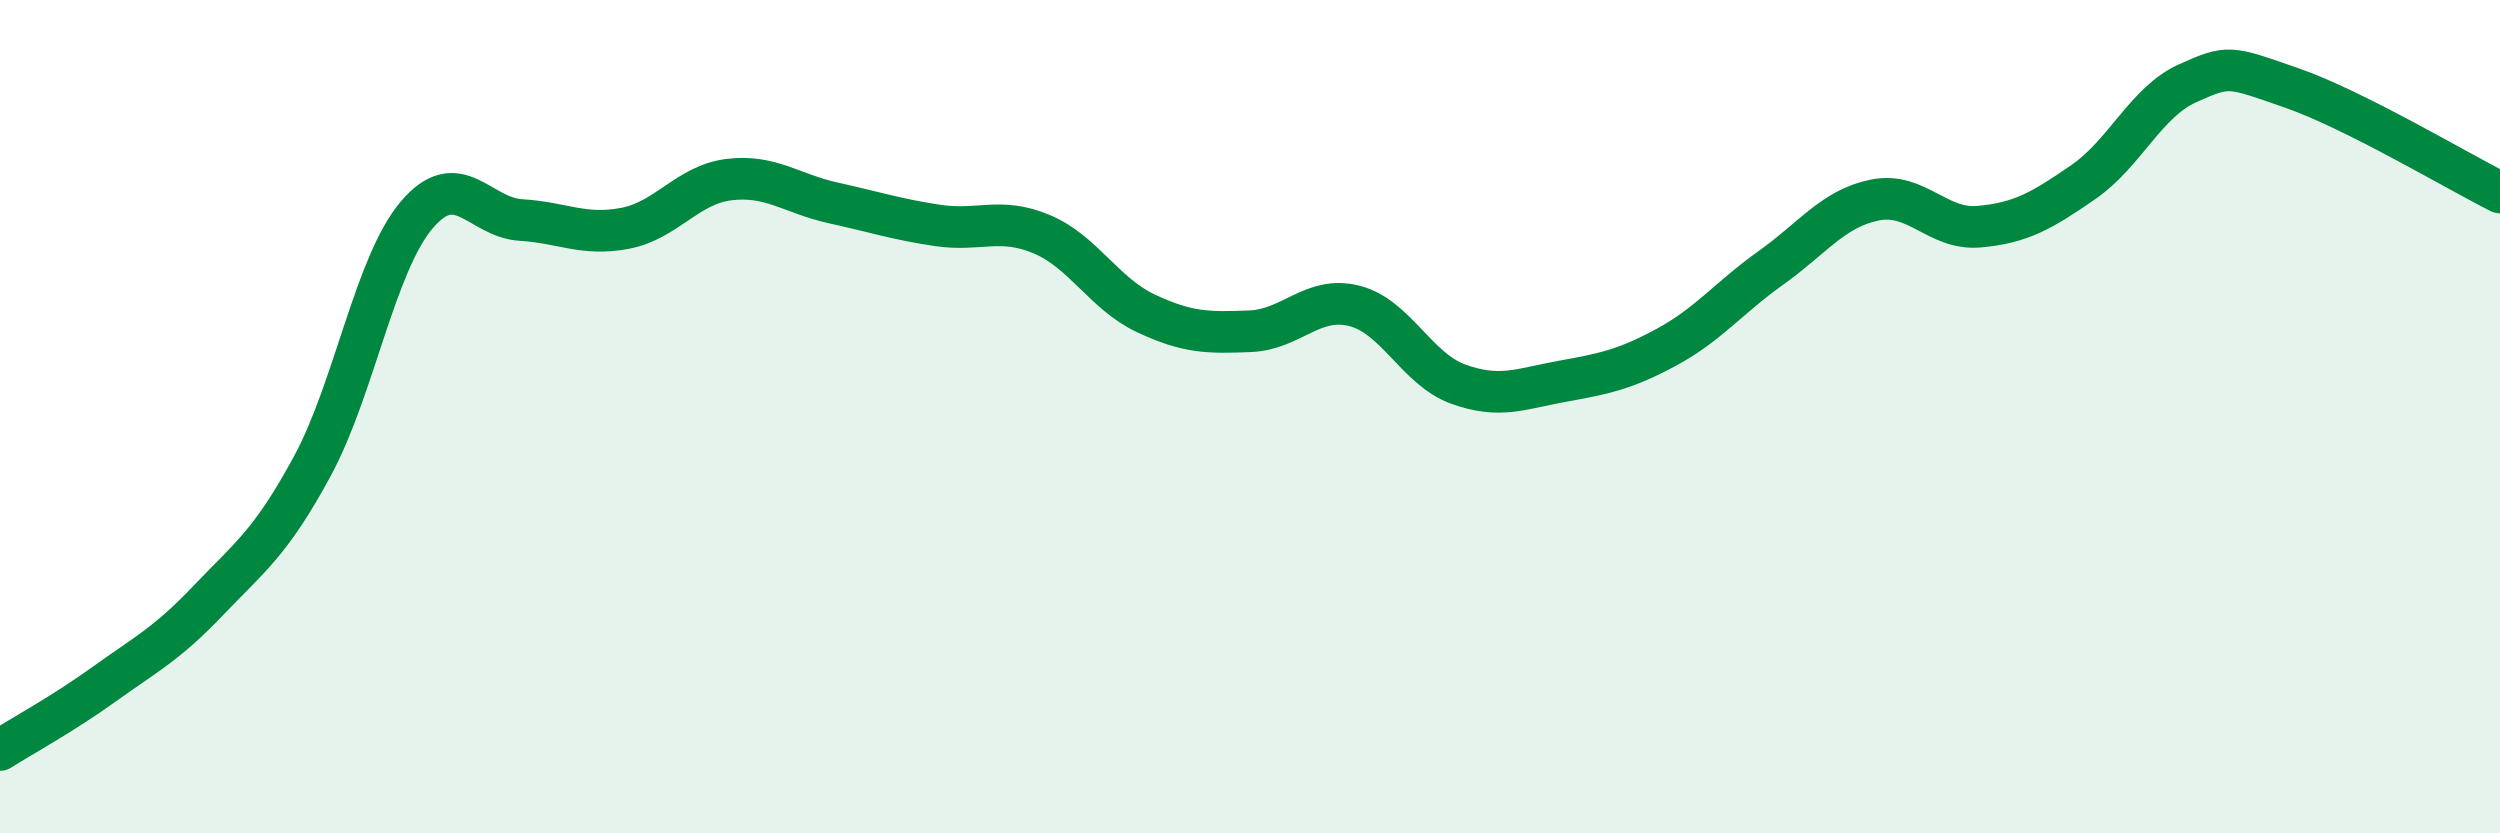
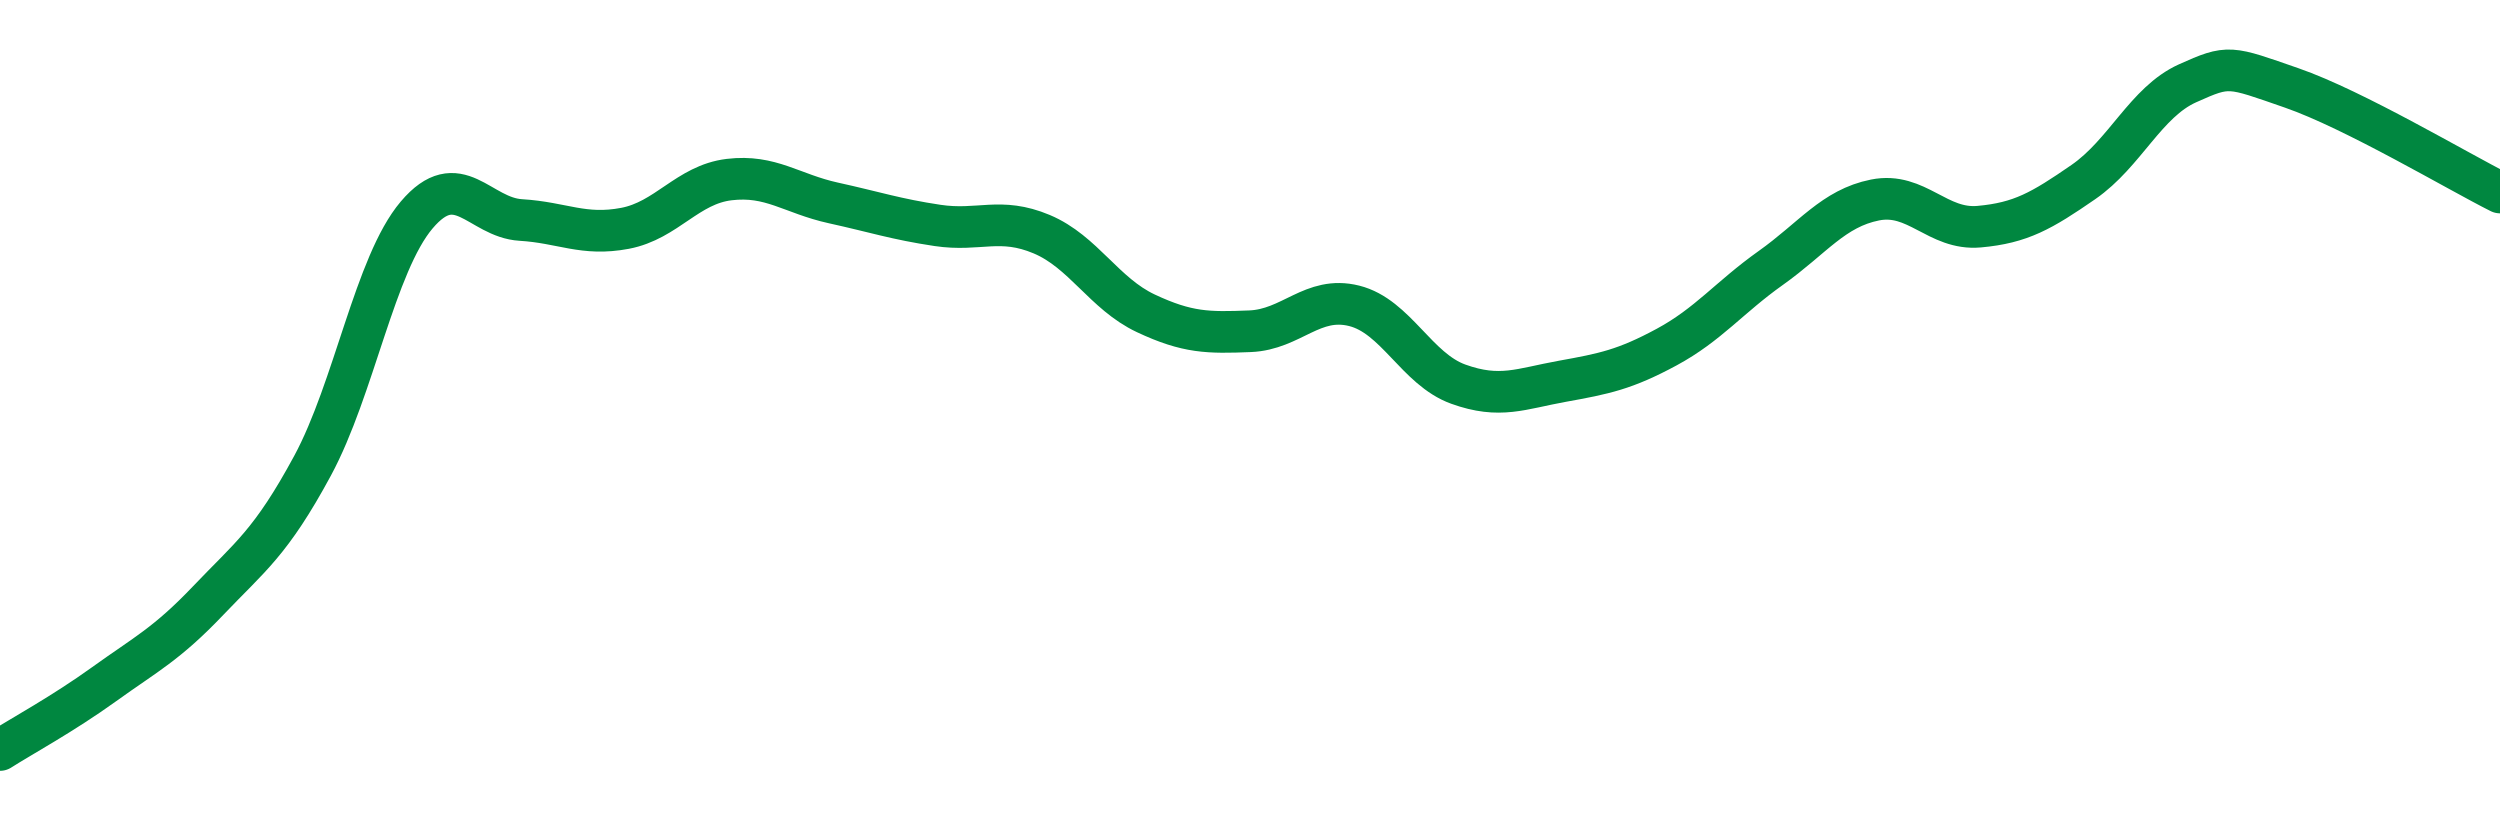
<svg xmlns="http://www.w3.org/2000/svg" width="60" height="20" viewBox="0 0 60 20">
-   <path d="M 0,18 C 0.5,17.68 1.5,17.14 2.5,16.42 C 3.5,15.7 4,15.46 5,14.41 C 6,13.36 6.5,13.03 7.5,11.18 C 8.5,9.33 9,6.34 10,5.16 C 11,3.98 11.5,5.22 12.5,5.28 C 13.5,5.34 14,5.67 15,5.48 C 16,5.29 16.5,4.43 17.5,4.31 C 18.5,4.19 19,4.65 20,4.87 C 21,5.09 21.5,5.26 22.5,5.41 C 23.5,5.56 24,5.2 25,5.62 C 26,6.04 26.5,7.05 27.5,7.52 C 28.5,7.99 29,7.99 30,7.95 C 31,7.91 31.5,7.09 32.5,7.34 C 33.5,7.59 34,8.86 35,9.22 C 36,9.58 36.5,9.33 37.5,9.15 C 38.5,8.97 39,8.87 40,8.33 C 41,7.79 41.5,7.14 42.5,6.43 C 43.5,5.72 44,5 45,4.8 C 46,4.6 46.5,5.53 47.5,5.44 C 48.5,5.35 49,5.06 50,4.37 C 51,3.68 51.5,2.45 52.5,2 C 53.5,1.55 53.5,1.59 55,2.11 C 56.5,2.63 59,4.12 60,4.62L60 20L0 20Z" fill="#008740" opacity="0.1" stroke-linecap="round" stroke-linejoin="round" />
  <path d="M 0,18 C 0.5,17.68 1.5,17.14 2.5,16.42 C 3.5,15.7 4,15.46 5,14.41 C 6,13.36 6.5,13.03 7.5,11.18 C 8.5,9.33 9,6.34 10,5.16 C 11,3.98 11.5,5.22 12.5,5.28 C 13.5,5.34 14,5.67 15,5.48 C 16,5.29 16.5,4.43 17.5,4.31 C 18.5,4.19 19,4.65 20,4.87 C 21,5.09 21.5,5.26 22.5,5.41 C 23.5,5.56 24,5.2 25,5.62 C 26,6.04 26.5,7.05 27.5,7.52 C 28.5,7.99 29,7.99 30,7.95 C 31,7.91 31.5,7.09 32.5,7.34 C 33.5,7.59 34,8.86 35,9.22 C 36,9.58 36.5,9.33 37.5,9.15 C 38.5,8.97 39,8.87 40,8.33 C 41,7.79 41.5,7.14 42.5,6.43 C 43.5,5.72 44,5 45,4.8 C 46,4.6 46.5,5.53 47.5,5.44 C 48.5,5.35 49,5.06 50,4.37 C 51,3.68 51.5,2.45 52.5,2 C 53.5,1.55 53.5,1.59 55,2.11 C 56.5,2.63 59,4.12 60,4.62" stroke="#008740" stroke-width="1" fill="none" stroke-linecap="round" stroke-linejoin="round" />
</svg>